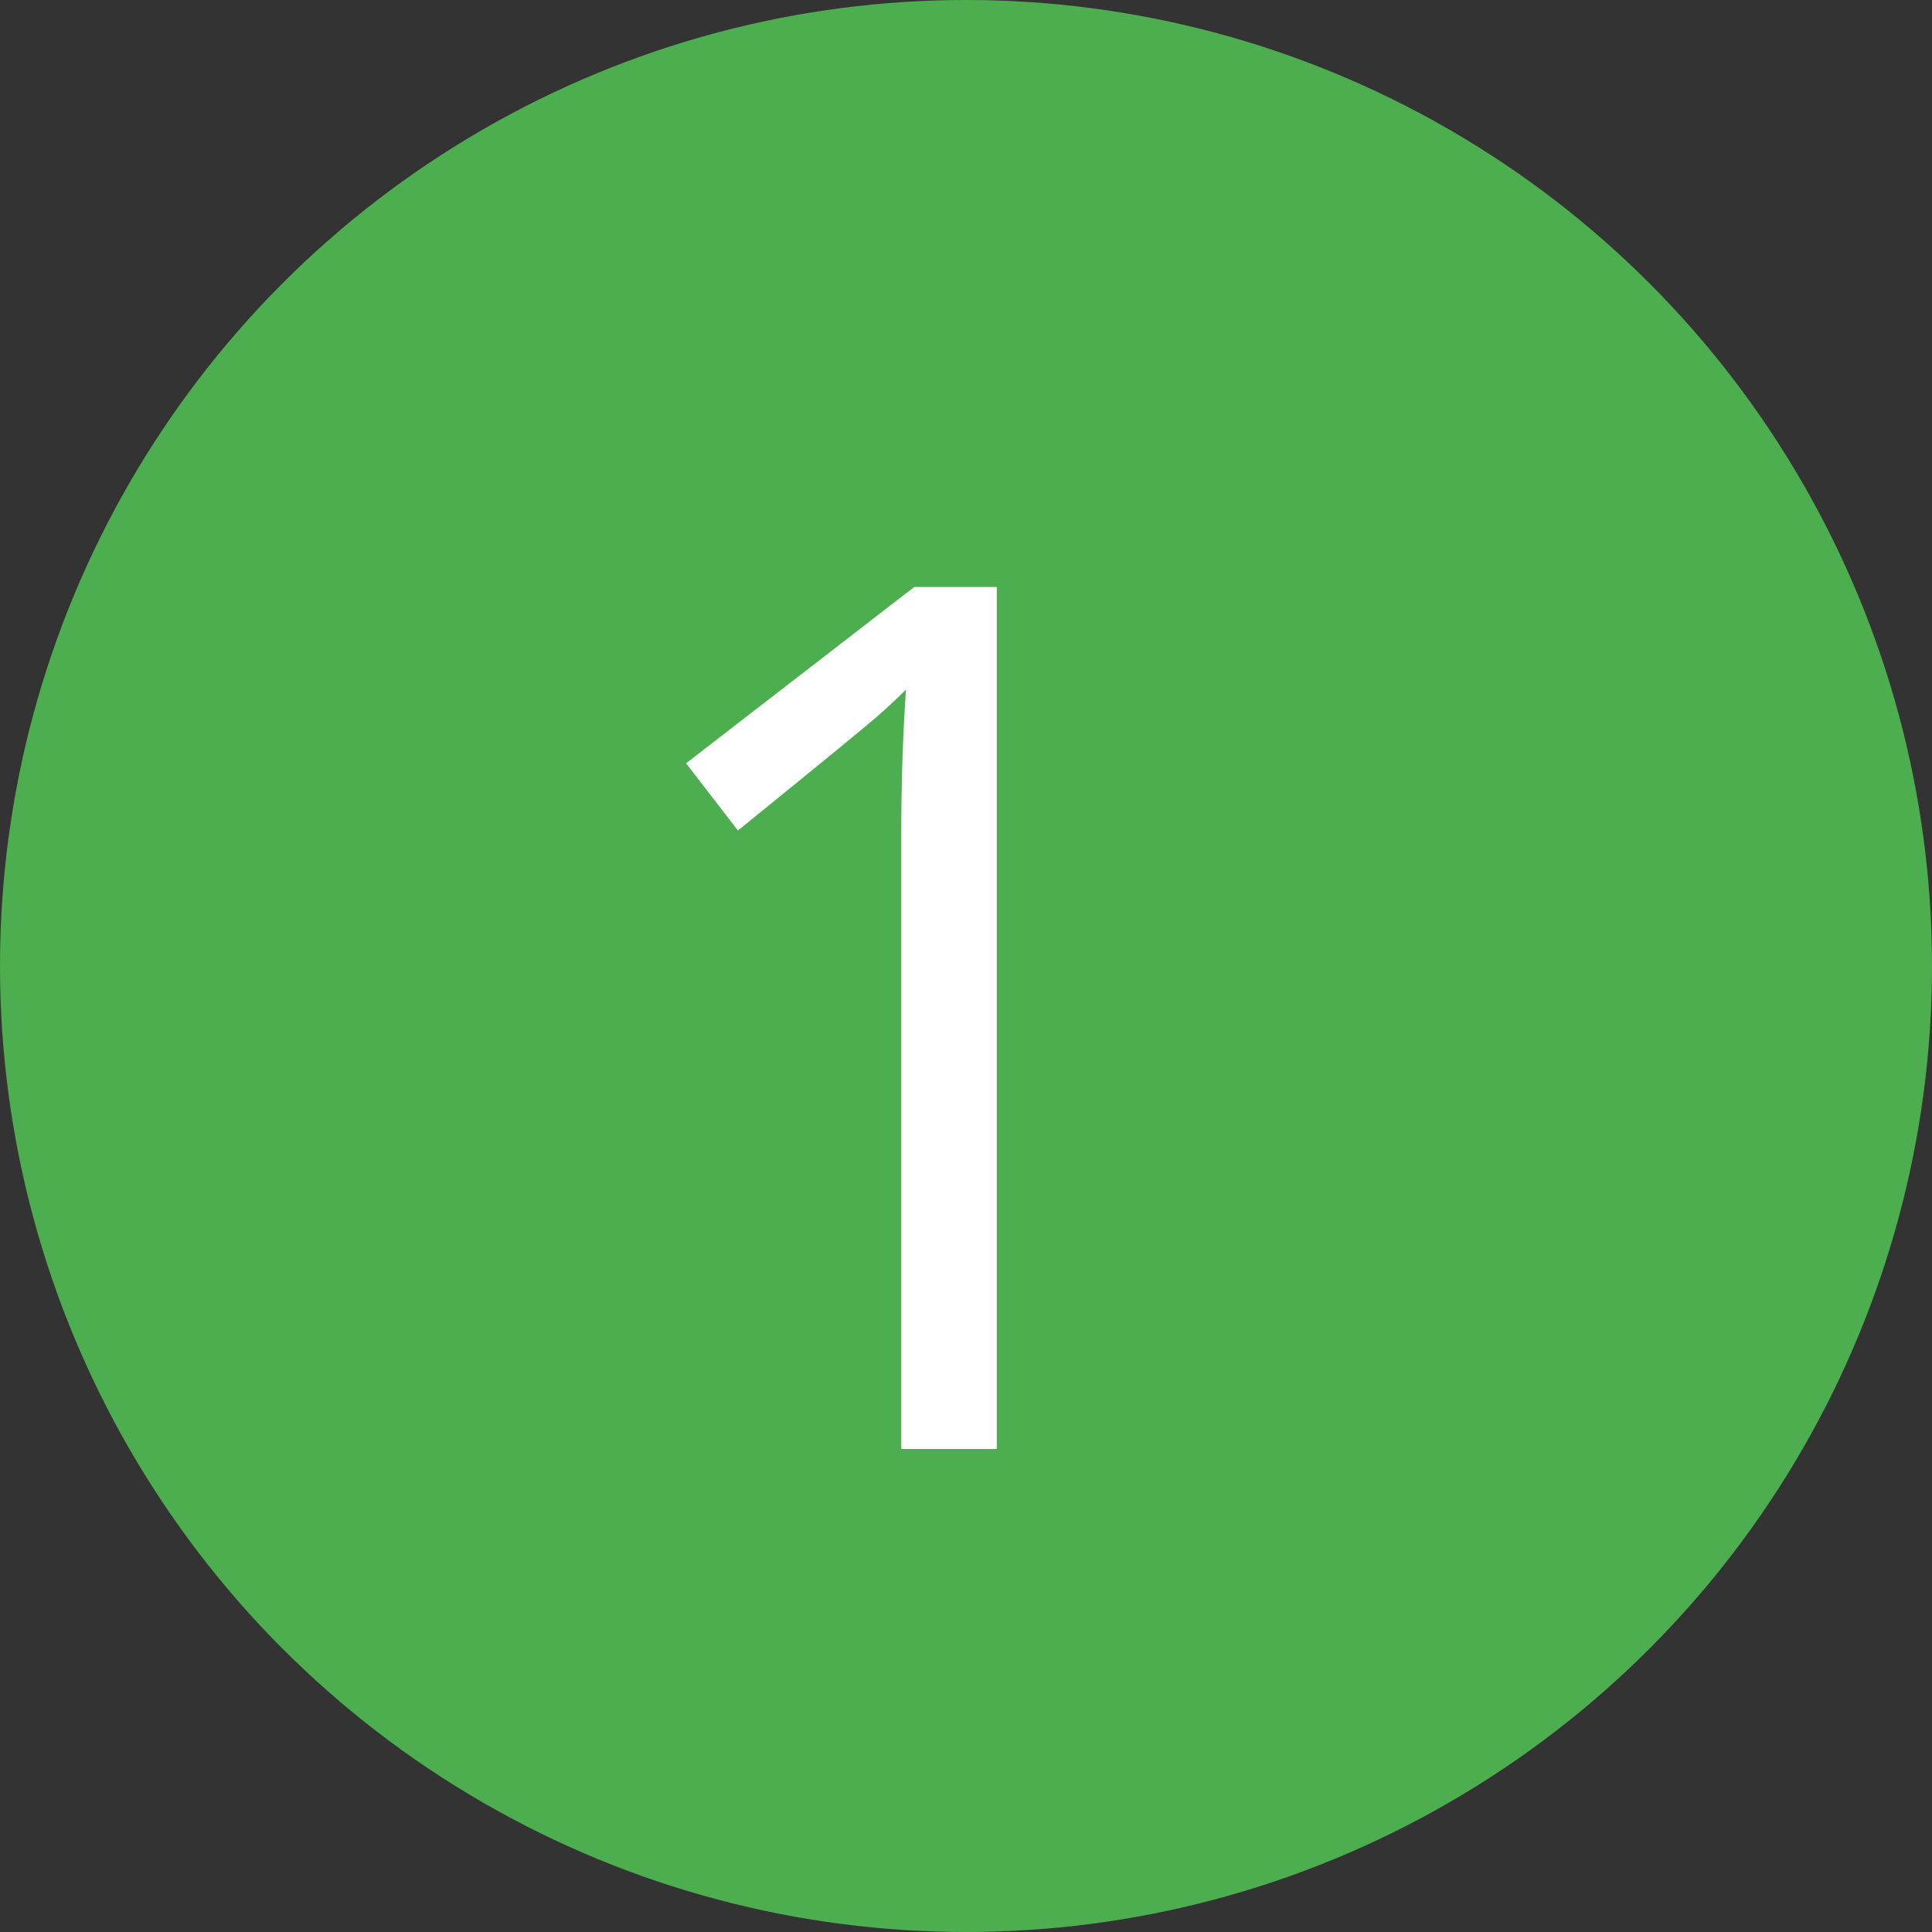
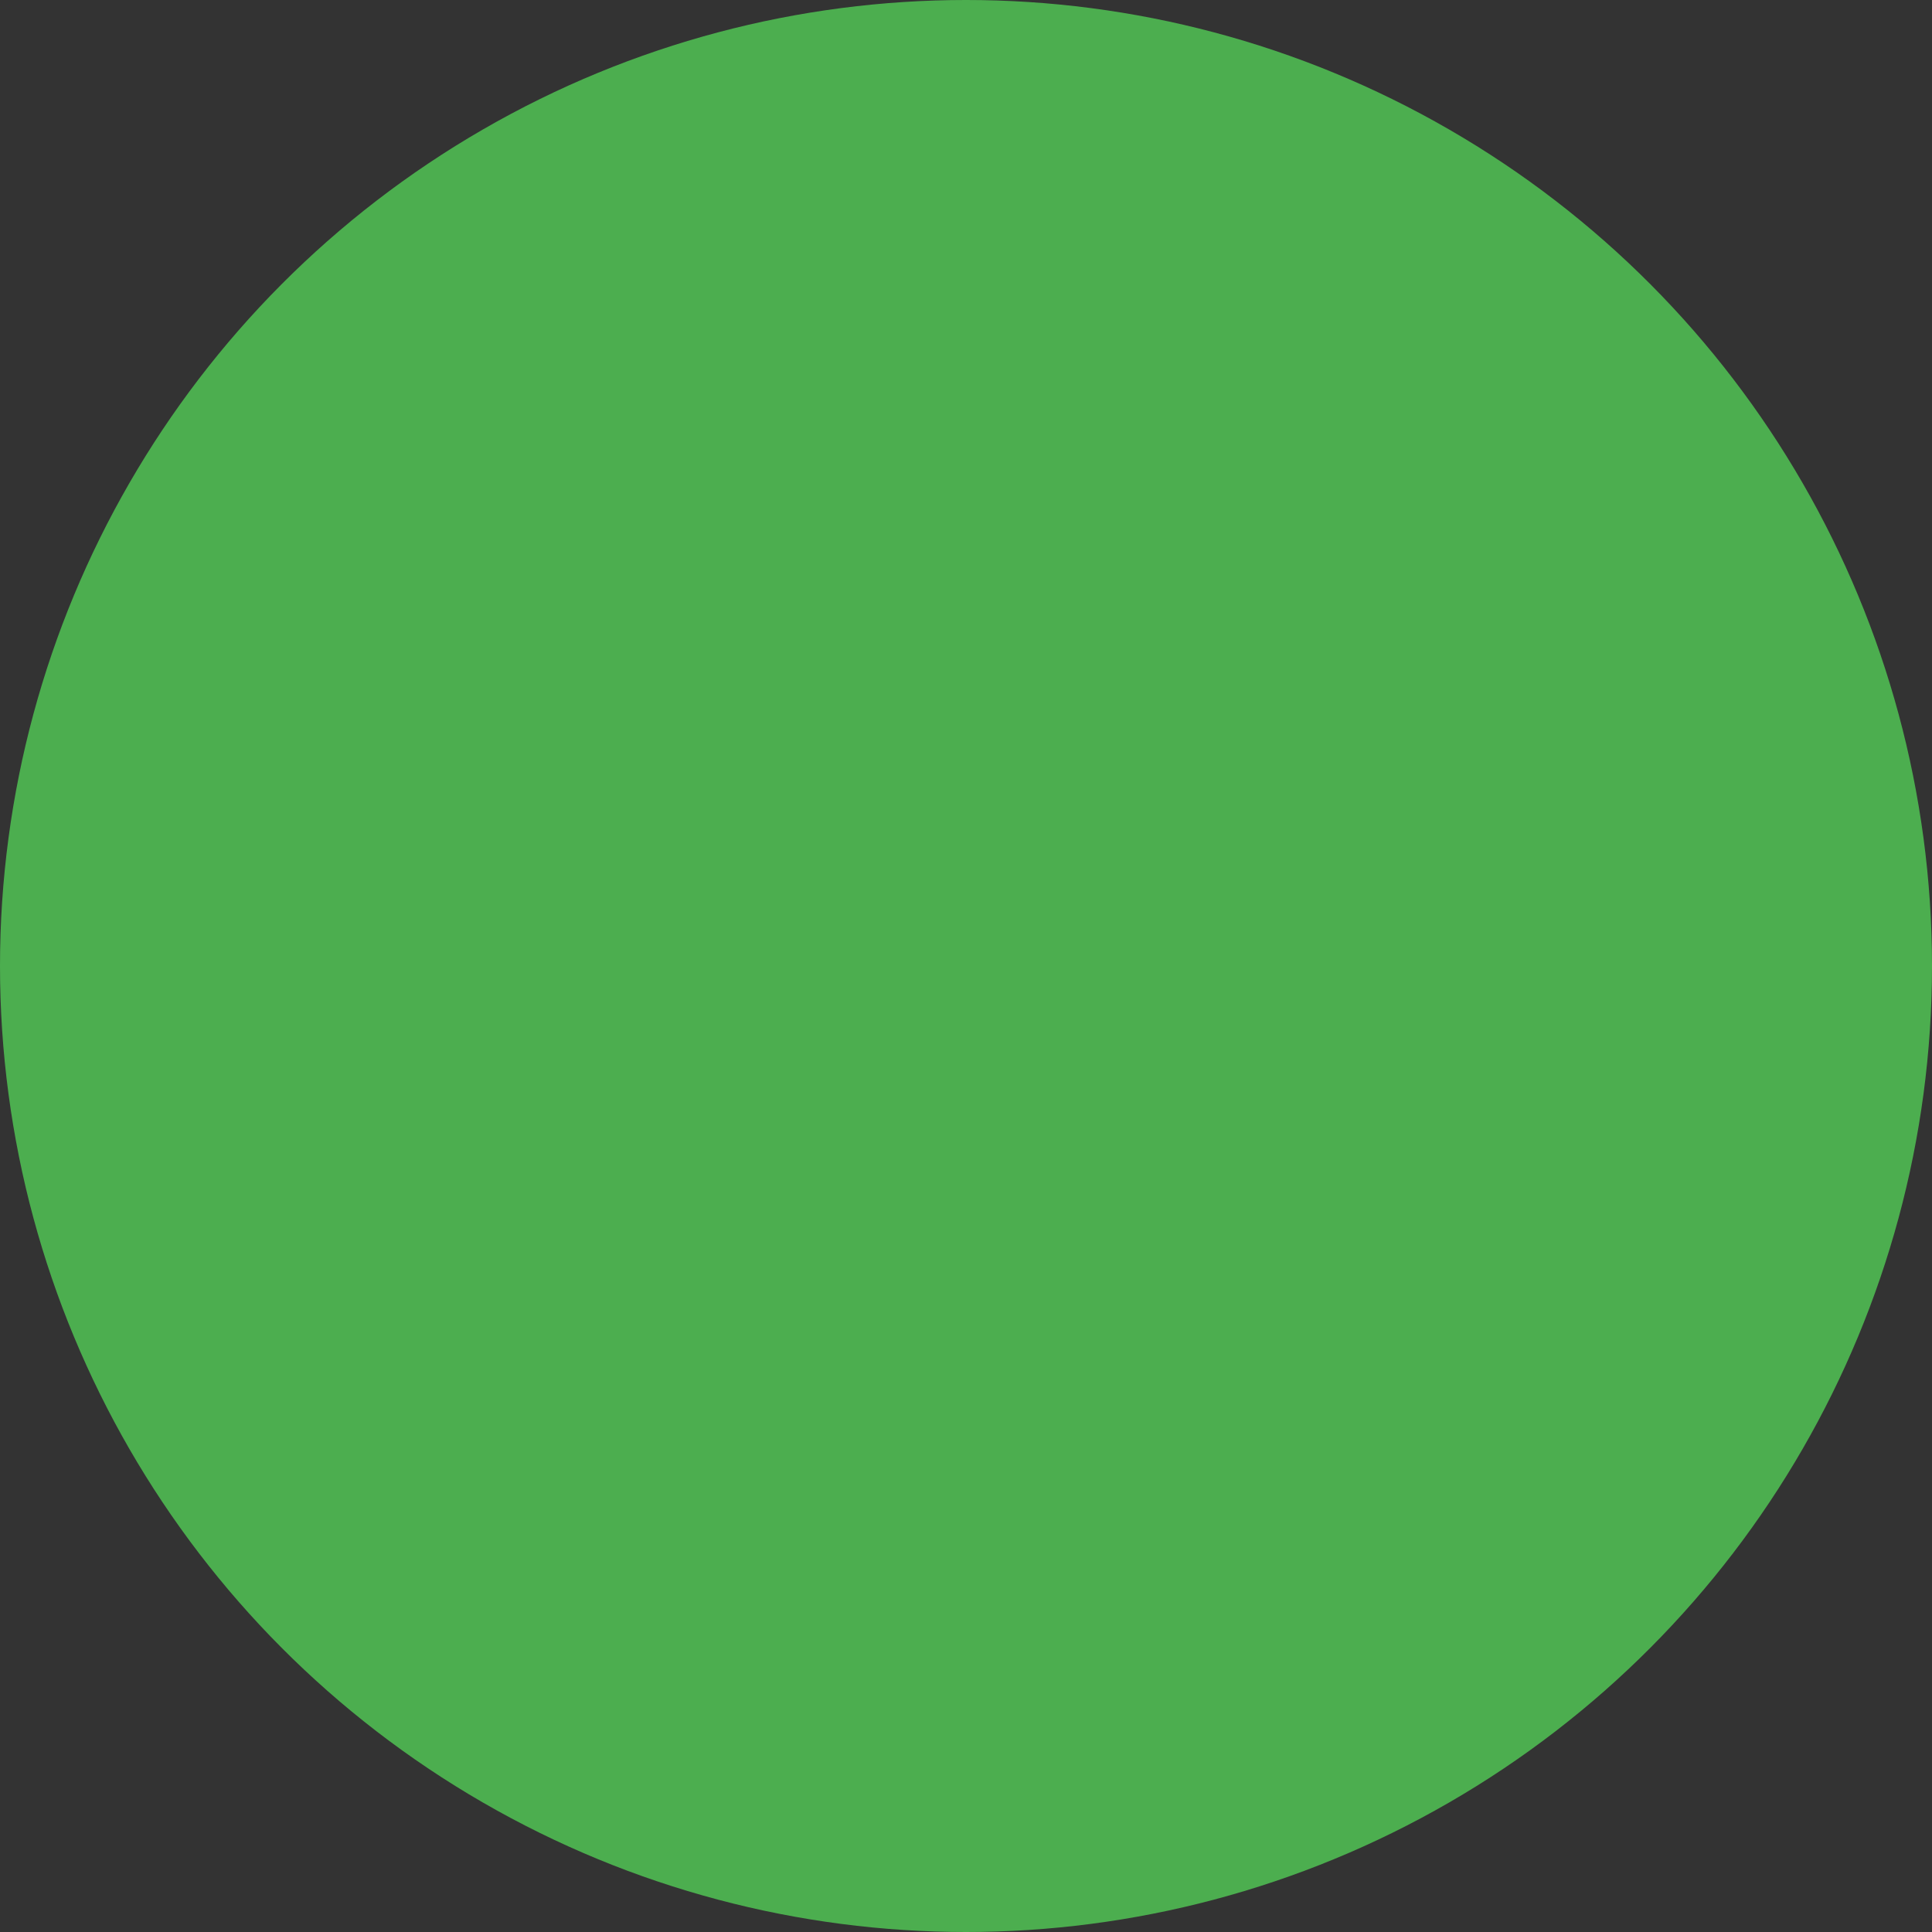
<svg xmlns="http://www.w3.org/2000/svg" width="64" height="64" viewBox="0 0 64 64" fill="none">
  <rect x="0" y="0" width="64" height="64" fill="#333333" stroke="none" />
  <circle cx="32" cy="32" r="32" fill="#4CAE4F" />
-   <path d="M33.02 48H29.855V27.648C29.855 25.956 29.908 24.354 30.012 22.844C29.738 23.117 29.432 23.404 29.094 23.703C28.755 24.003 27.206 25.272 24.445 27.512L22.727 25.285L30.285 19.445H33.02V48Z" fill="white" />
</svg>